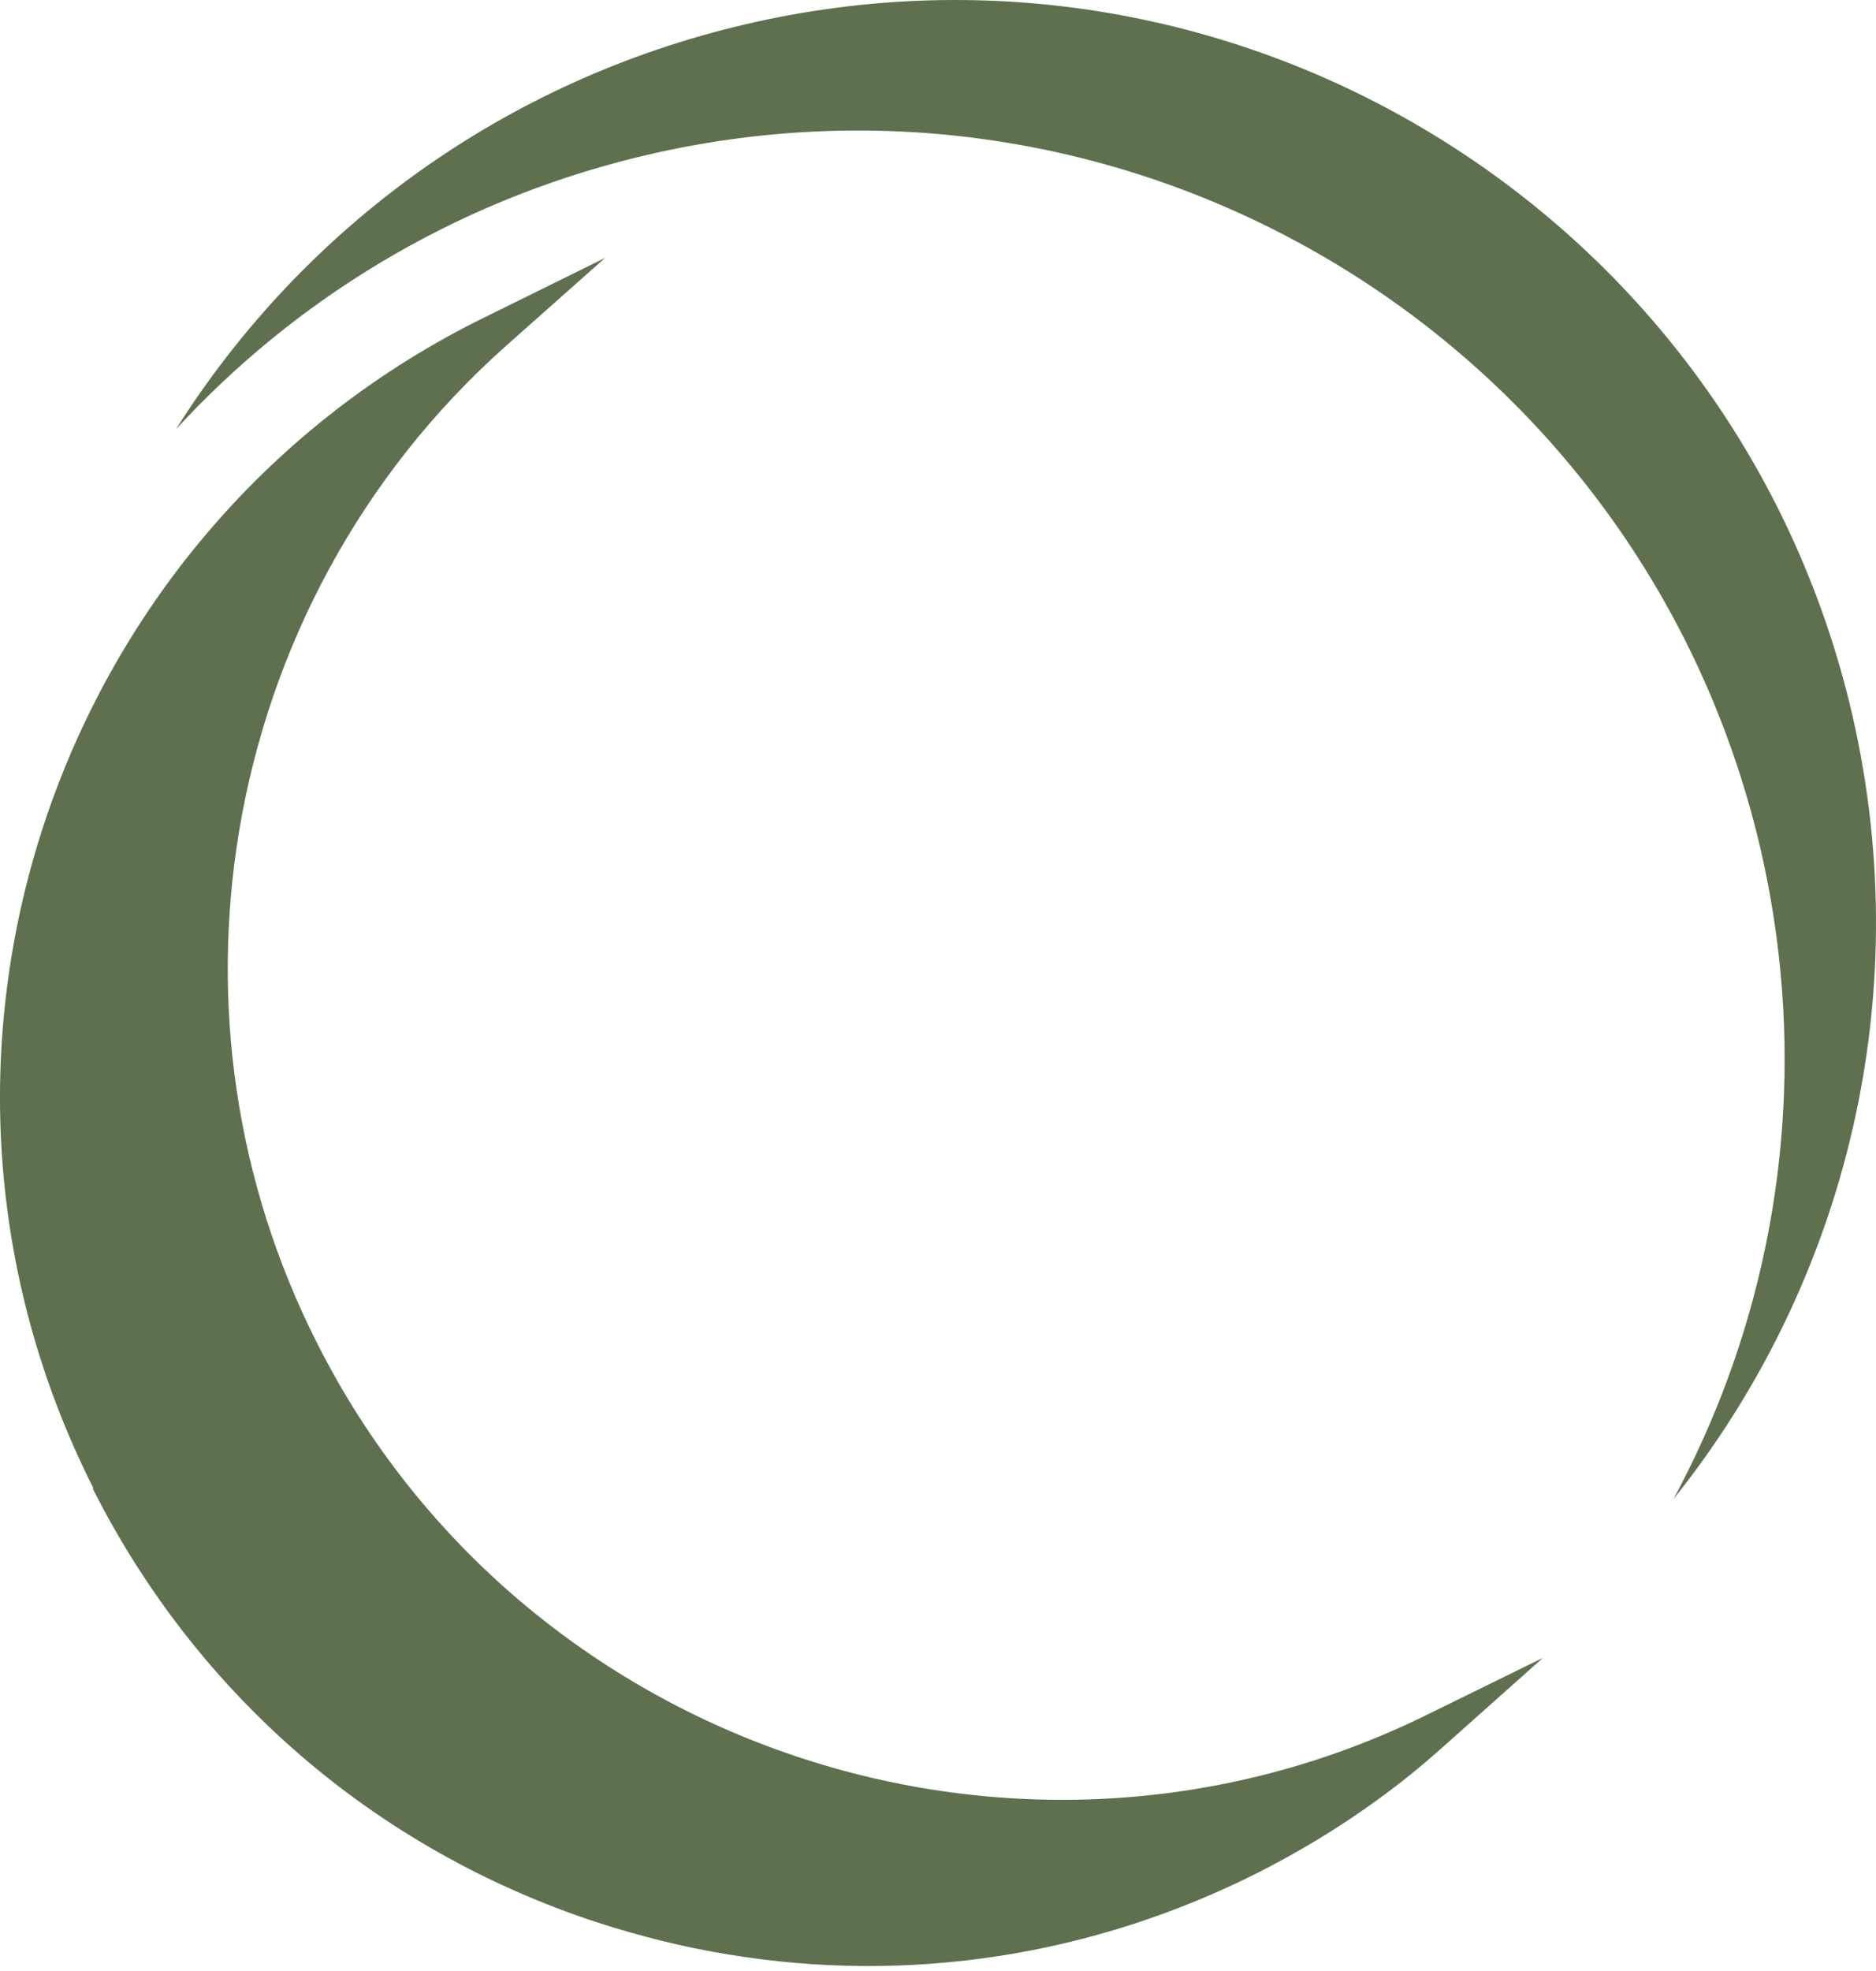
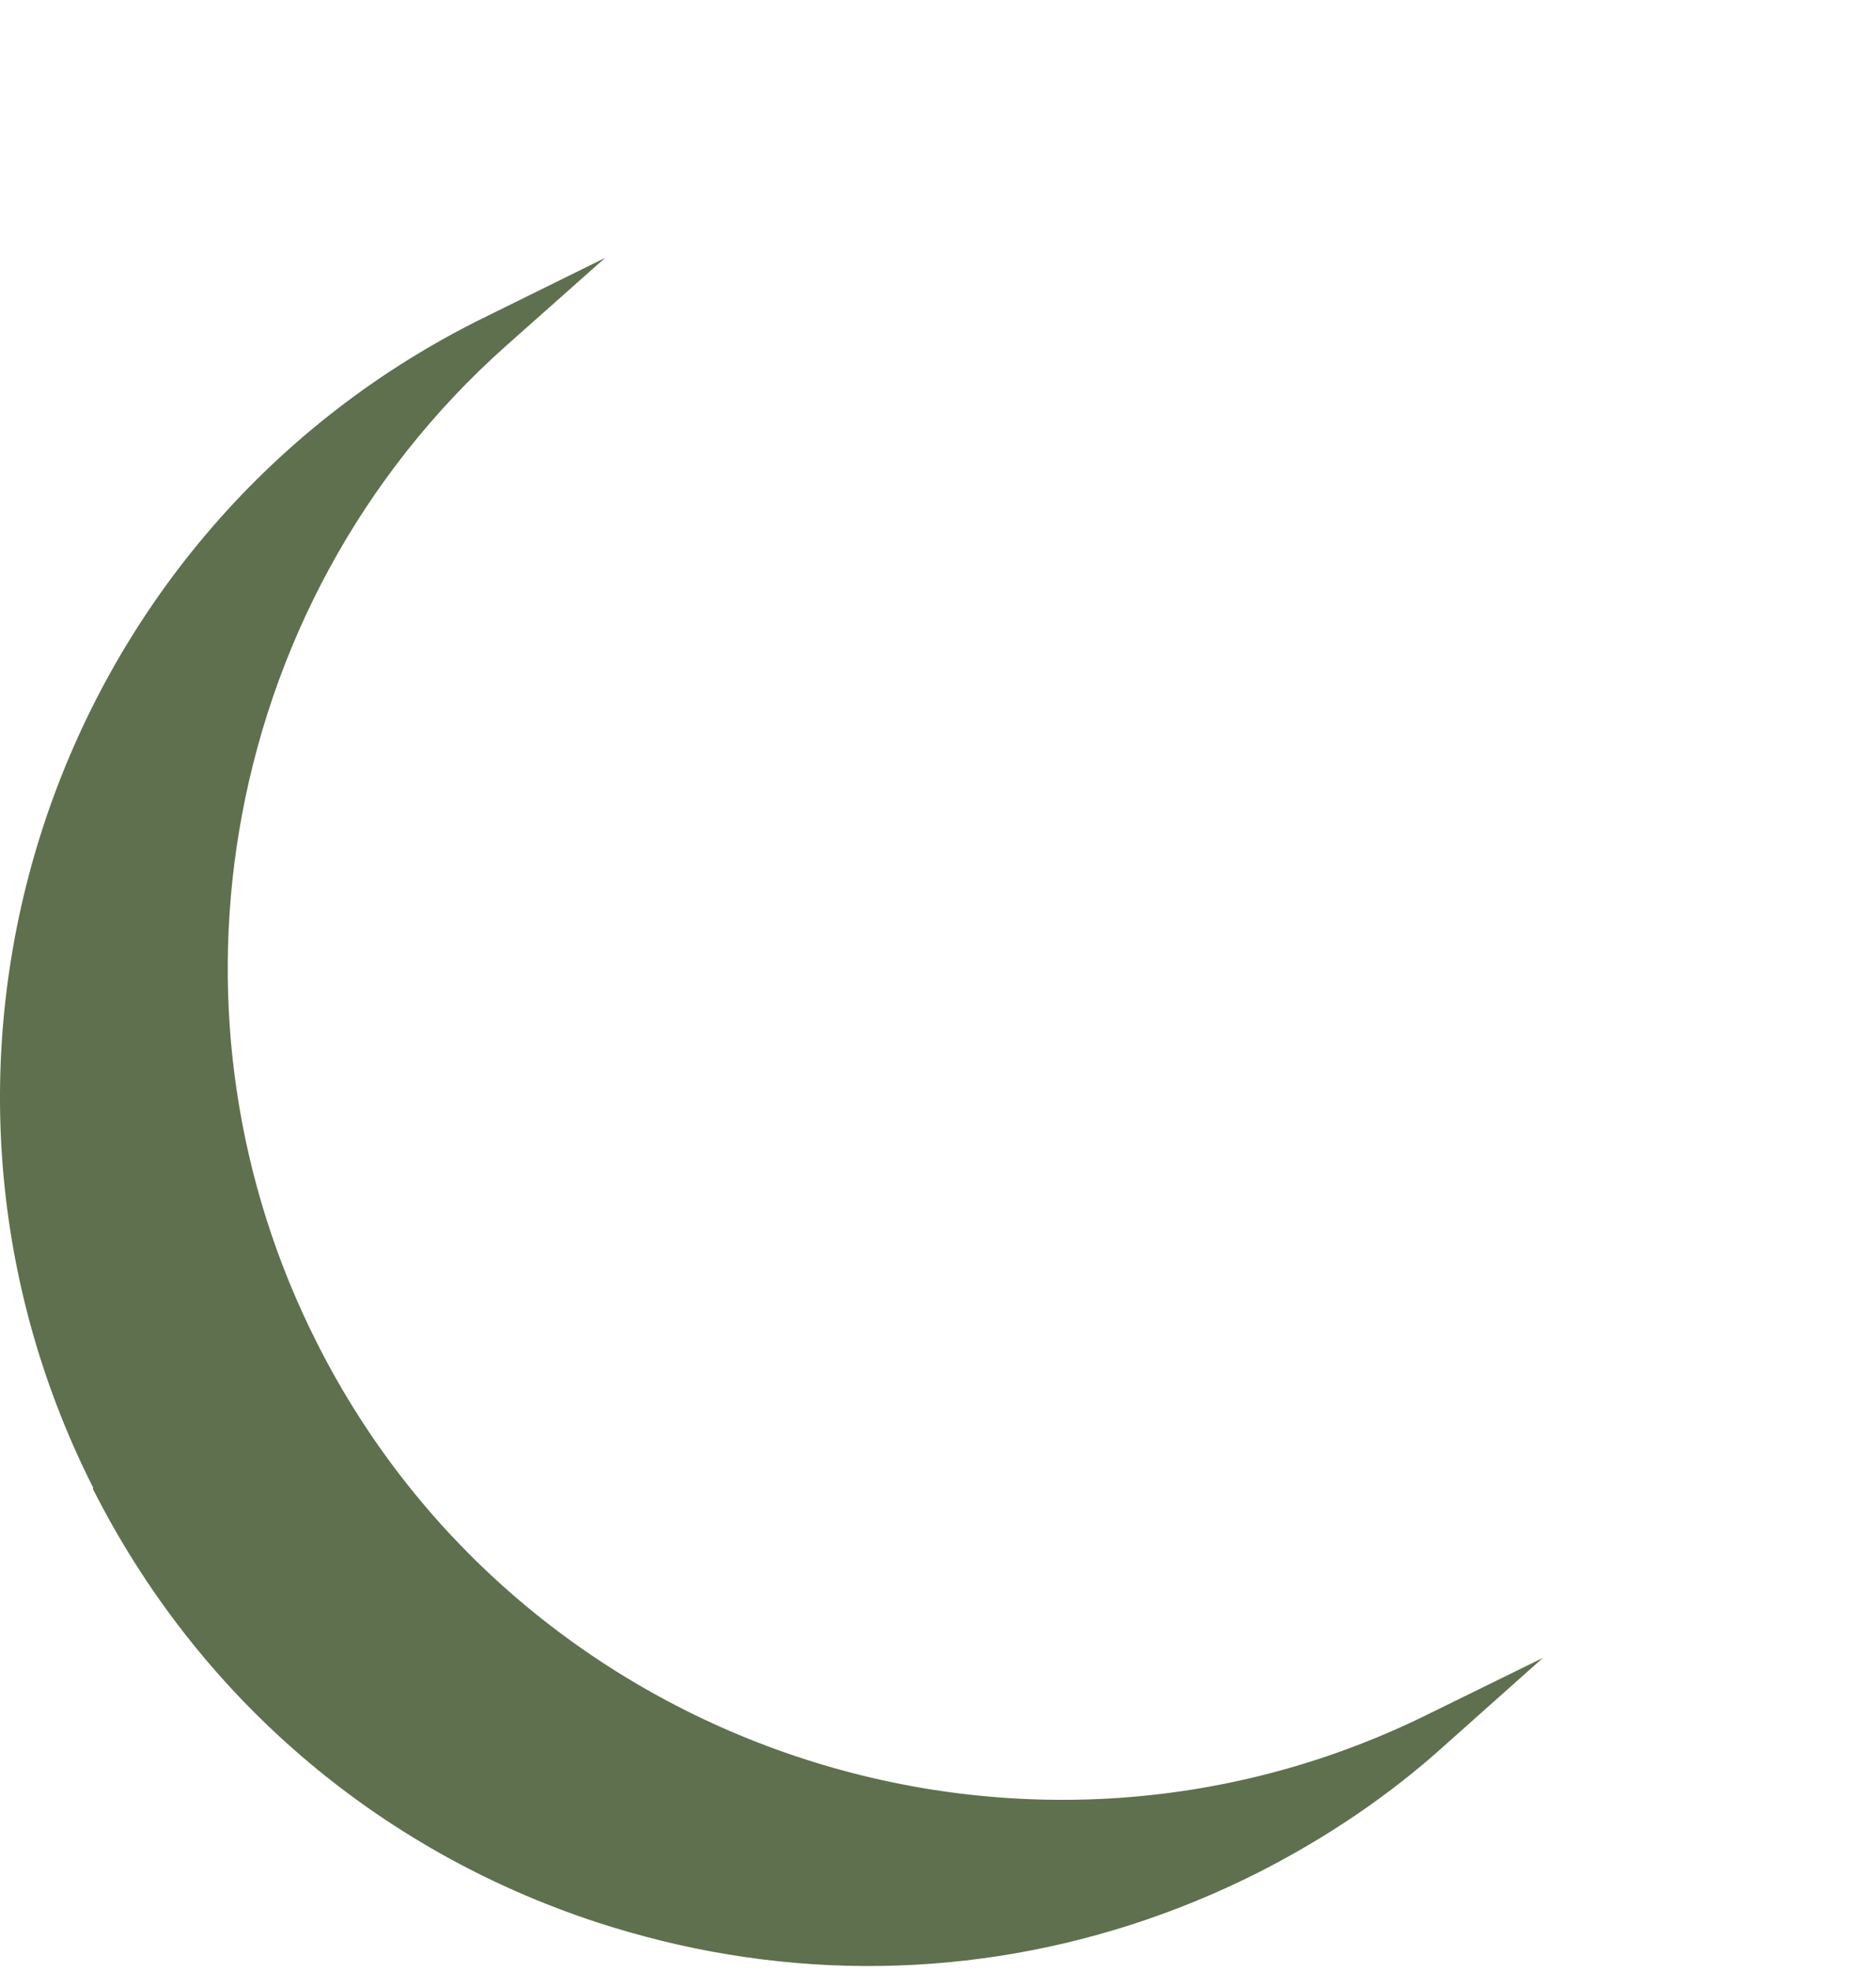
<svg xmlns="http://www.w3.org/2000/svg" width="100" height="105" viewBox="0 0 100 105" fill="none">
-   <path d="M9.381 22.864C15.719 15.978 24.107 10.807 33.876 8.4C60.372 1.872 87.13 18.05 93.683 44.547C96.733 56.961 94.827 69.447 89.203 79.859C98.425 68.351 102.356 52.815 98.568 37.375C92.063 11.045 65.447 -5.062 39.118 1.443C26.299 4.612 15.91 12.523 9.381 22.864Z" fill="#5E704D" />
  <path d="M4.949 79.312C10.524 90.344 20.055 98.541 31.802 102.401C34.09 103.14 36.449 103.735 38.808 104.116C48.41 105.713 58.251 104.212 67.115 99.732C70.713 97.897 74.049 95.658 77.027 92.965L82.245 88.319L75.979 91.392C54.296 102.02 27.799 93.132 16.91 71.568C12.526 62.919 11.239 53.387 12.74 44.309C14.361 34.54 19.198 25.342 26.965 18.432L32.255 13.738L25.393 17.122C2.613 28.607 -6.536 56.509 4.972 79.264L4.949 79.312Z" fill="#5E704D" />
</svg>